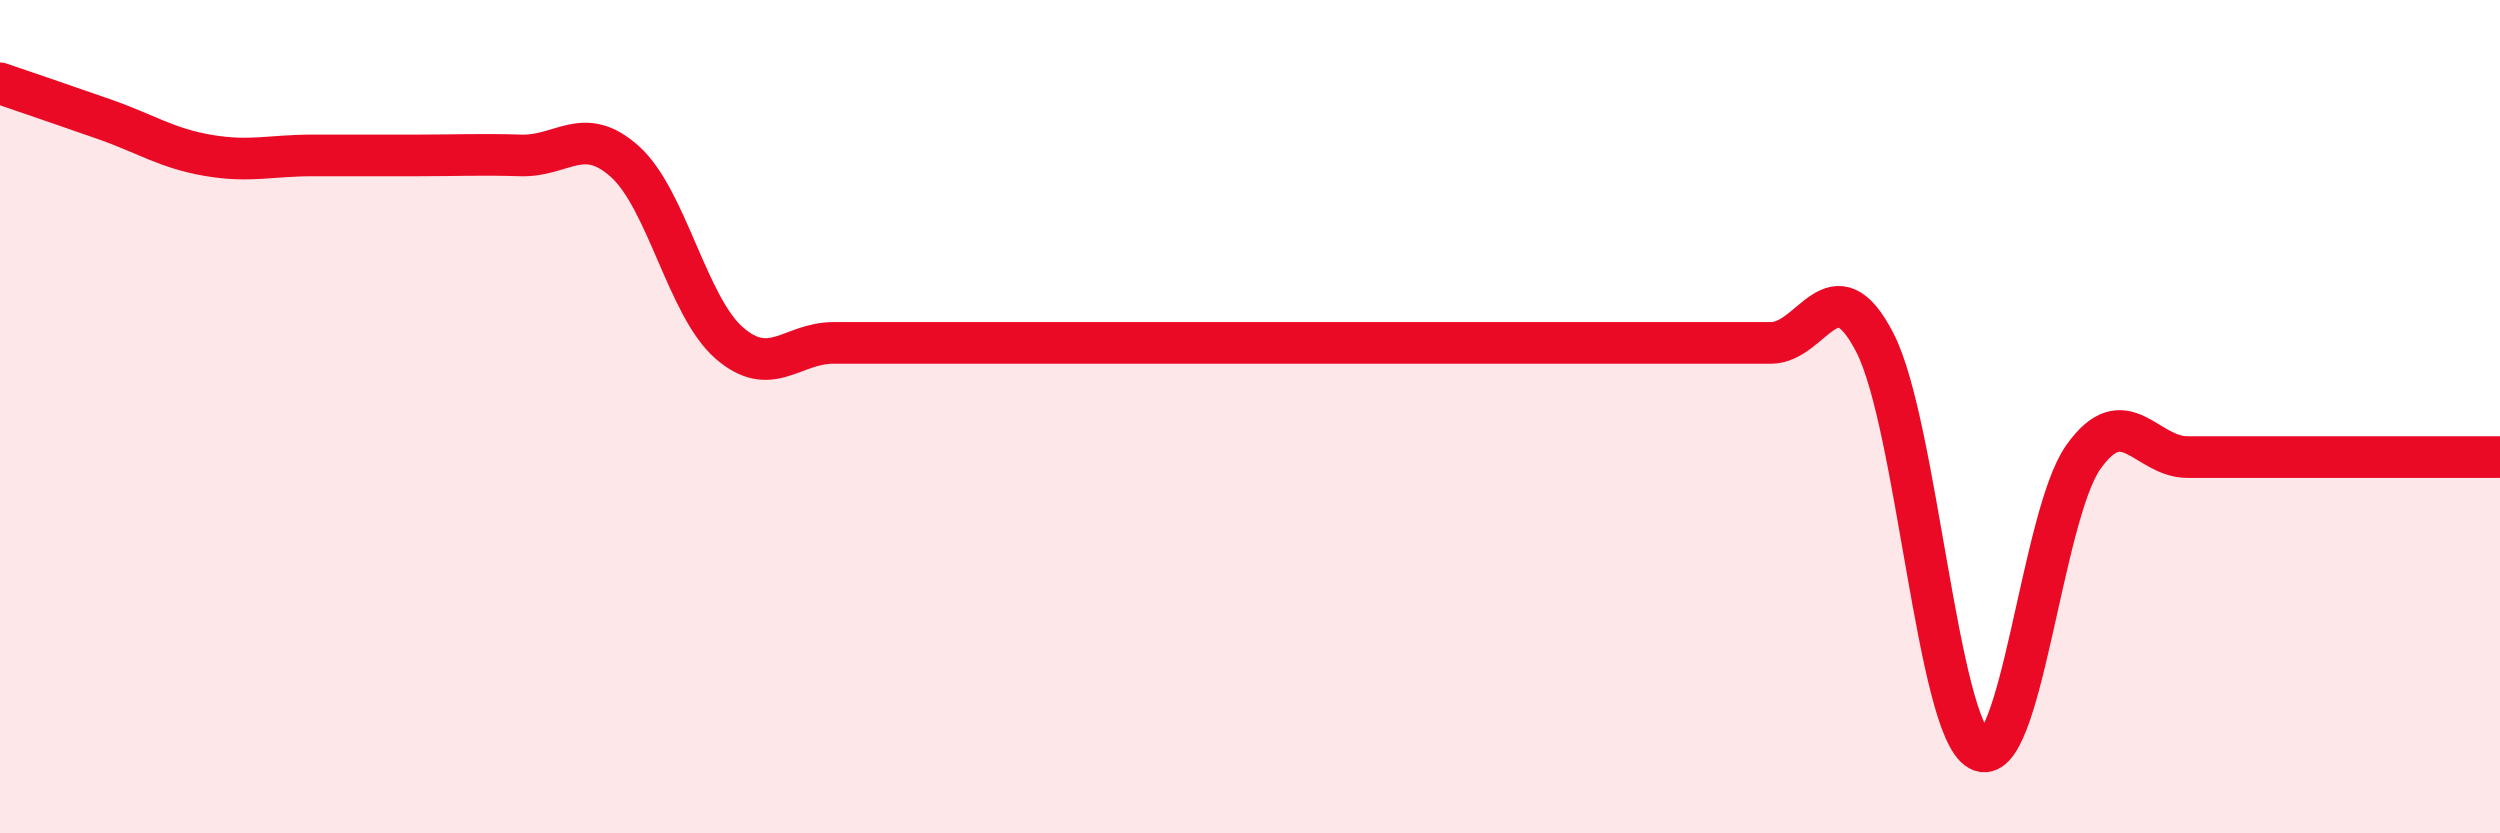
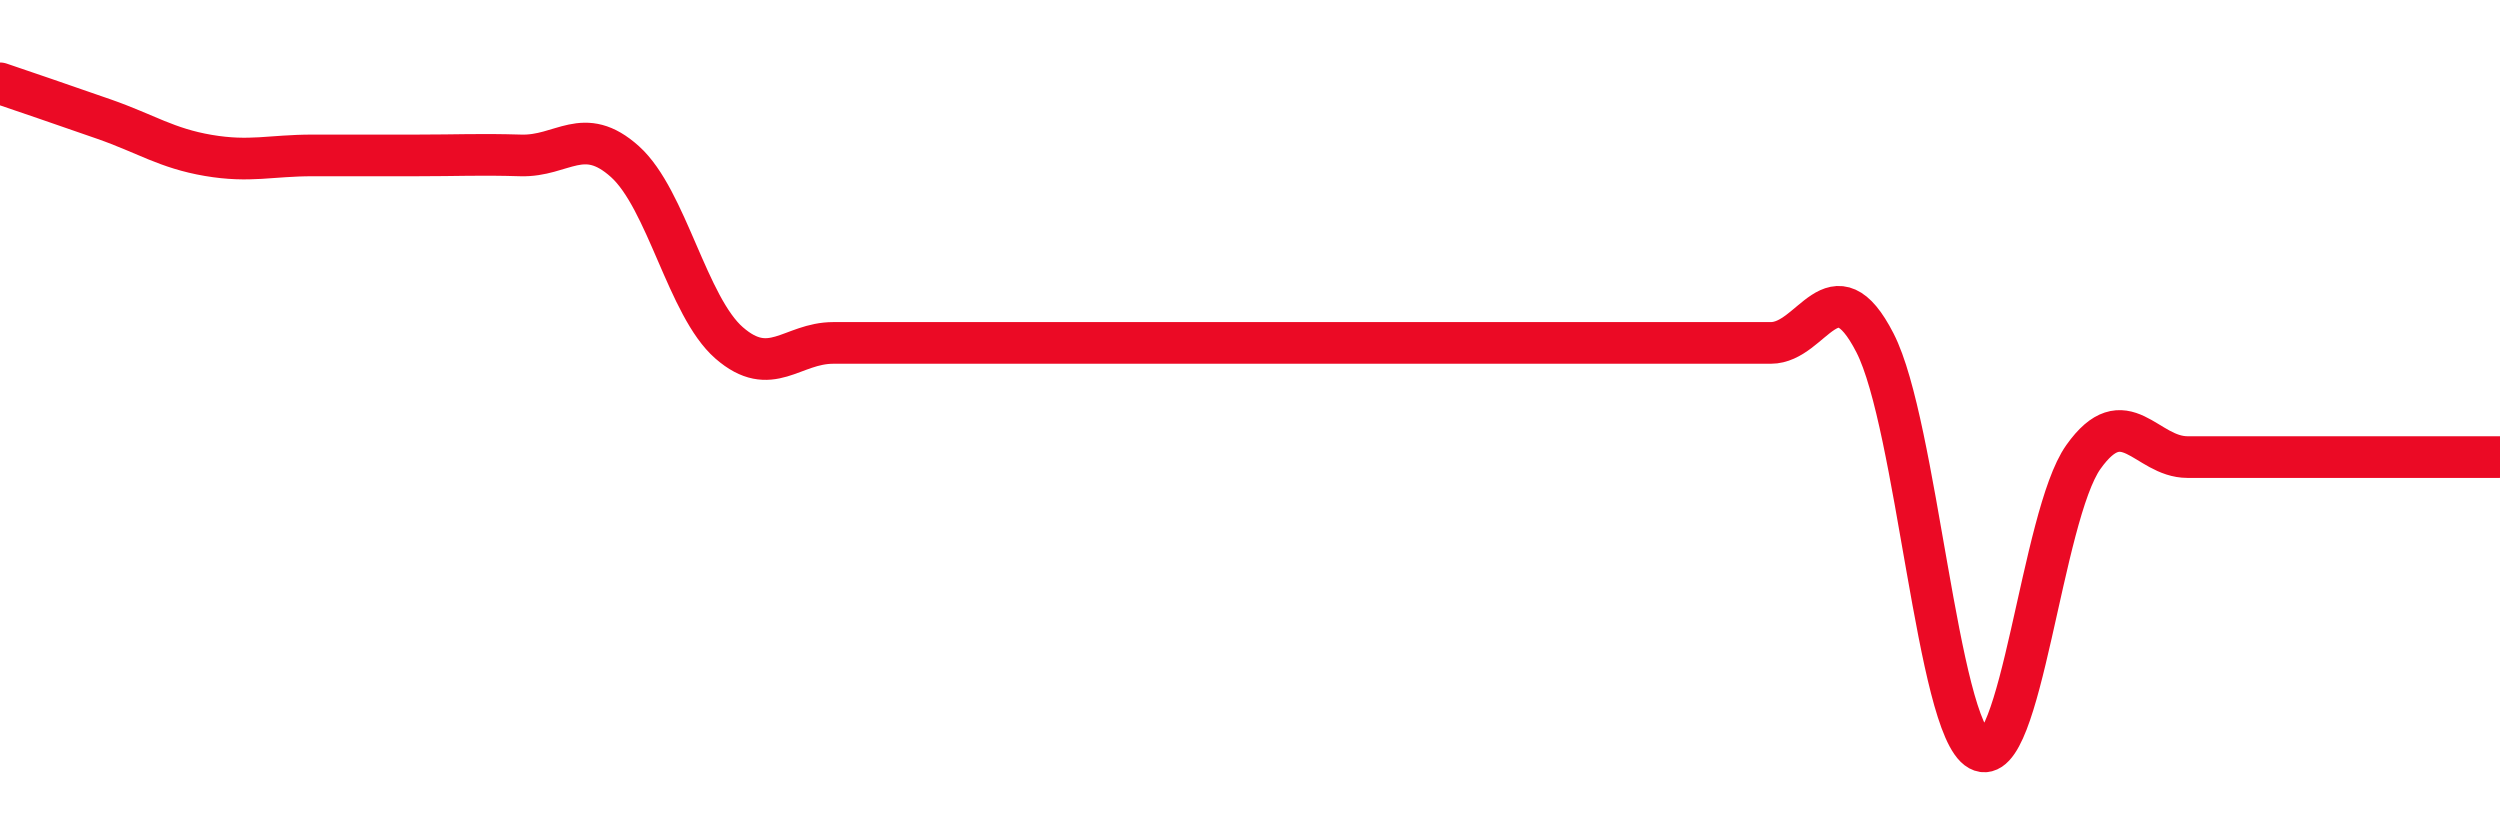
<svg xmlns="http://www.w3.org/2000/svg" width="60" height="20" viewBox="0 0 60 20">
-   <path d="M 0,2 C 0.5,2.17 1.5,2.51 2.5,2.86 C 3.5,3.21 4,3.56 5,3.73 C 6,3.9 6.5,3.73 7.5,3.73 C 8.5,3.73 9,3.73 10,3.73 C 11,3.73 11.5,3.7 12.5,3.73 C 13.5,3.76 14,2.98 15,3.88 C 16,4.78 16.5,7.36 17.5,8.23 C 18.5,9.1 19,8.23 20,8.23 C 21,8.23 21.5,8.23 22.5,8.23 C 23.5,8.23 24,8.23 25,8.23 C 26,8.23 26.5,8.23 27.5,8.23 C 28.5,8.23 29,8.23 30,8.23 C 31,8.23 31.5,8.23 32.5,8.23 C 33.5,8.23 34,8.23 35,8.23 C 36,8.23 36.5,8.23 37.5,8.23 C 38.5,8.23 39,8.23 40,8.23 C 41,8.23 41.5,8.23 42.5,8.23 C 43.5,8.23 44,6.28 45,8.23 C 46,10.18 46.5,17.45 47.5,18 C 48.5,18.55 49,12.38 50,10.97 C 51,9.56 51.5,10.97 52.5,10.97 C 53.5,10.97 53.5,10.97 55,10.97 C 56.5,10.97 59,10.97 60,10.97L60 20L0 20Z" fill="#EB0A25" opacity="0.1" stroke-linecap="round" stroke-linejoin="round" />
  <path d="M 0,2 C 0.5,2.17 1.5,2.51 2.5,2.86 C 3.5,3.21 4,3.56 5,3.73 C 6,3.9 6.5,3.73 7.5,3.73 C 8.5,3.73 9,3.73 10,3.73 C 11,3.73 11.5,3.7 12.5,3.73 C 13.5,3.76 14,2.98 15,3.88 C 16,4.78 16.5,7.36 17.5,8.23 C 18.5,9.1 19,8.23 20,8.23 C 21,8.23 21.5,8.23 22.5,8.23 C 23.5,8.23 24,8.23 25,8.23 C 26,8.23 26.5,8.23 27.5,8.23 C 28.5,8.23 29,8.23 30,8.23 C 31,8.23 31.5,8.23 32.5,8.23 C 33.5,8.23 34,8.23 35,8.23 C 36,8.23 36.5,8.23 37.5,8.23 C 38.5,8.23 39,8.23 40,8.23 C 41,8.23 41.5,8.23 42.5,8.23 C 43.5,8.23 44,6.28 45,8.23 C 46,10.18 46.5,17.45 47.5,18 C 48.5,18.55 49,12.38 50,10.97 C 51,9.56 51.5,10.97 52.5,10.97 C 53.5,10.97 53.5,10.97 55,10.97 C 56.5,10.97 59,10.97 60,10.97" stroke="#EB0A25" stroke-width="1" fill="none" stroke-linecap="round" stroke-linejoin="round" />
</svg>